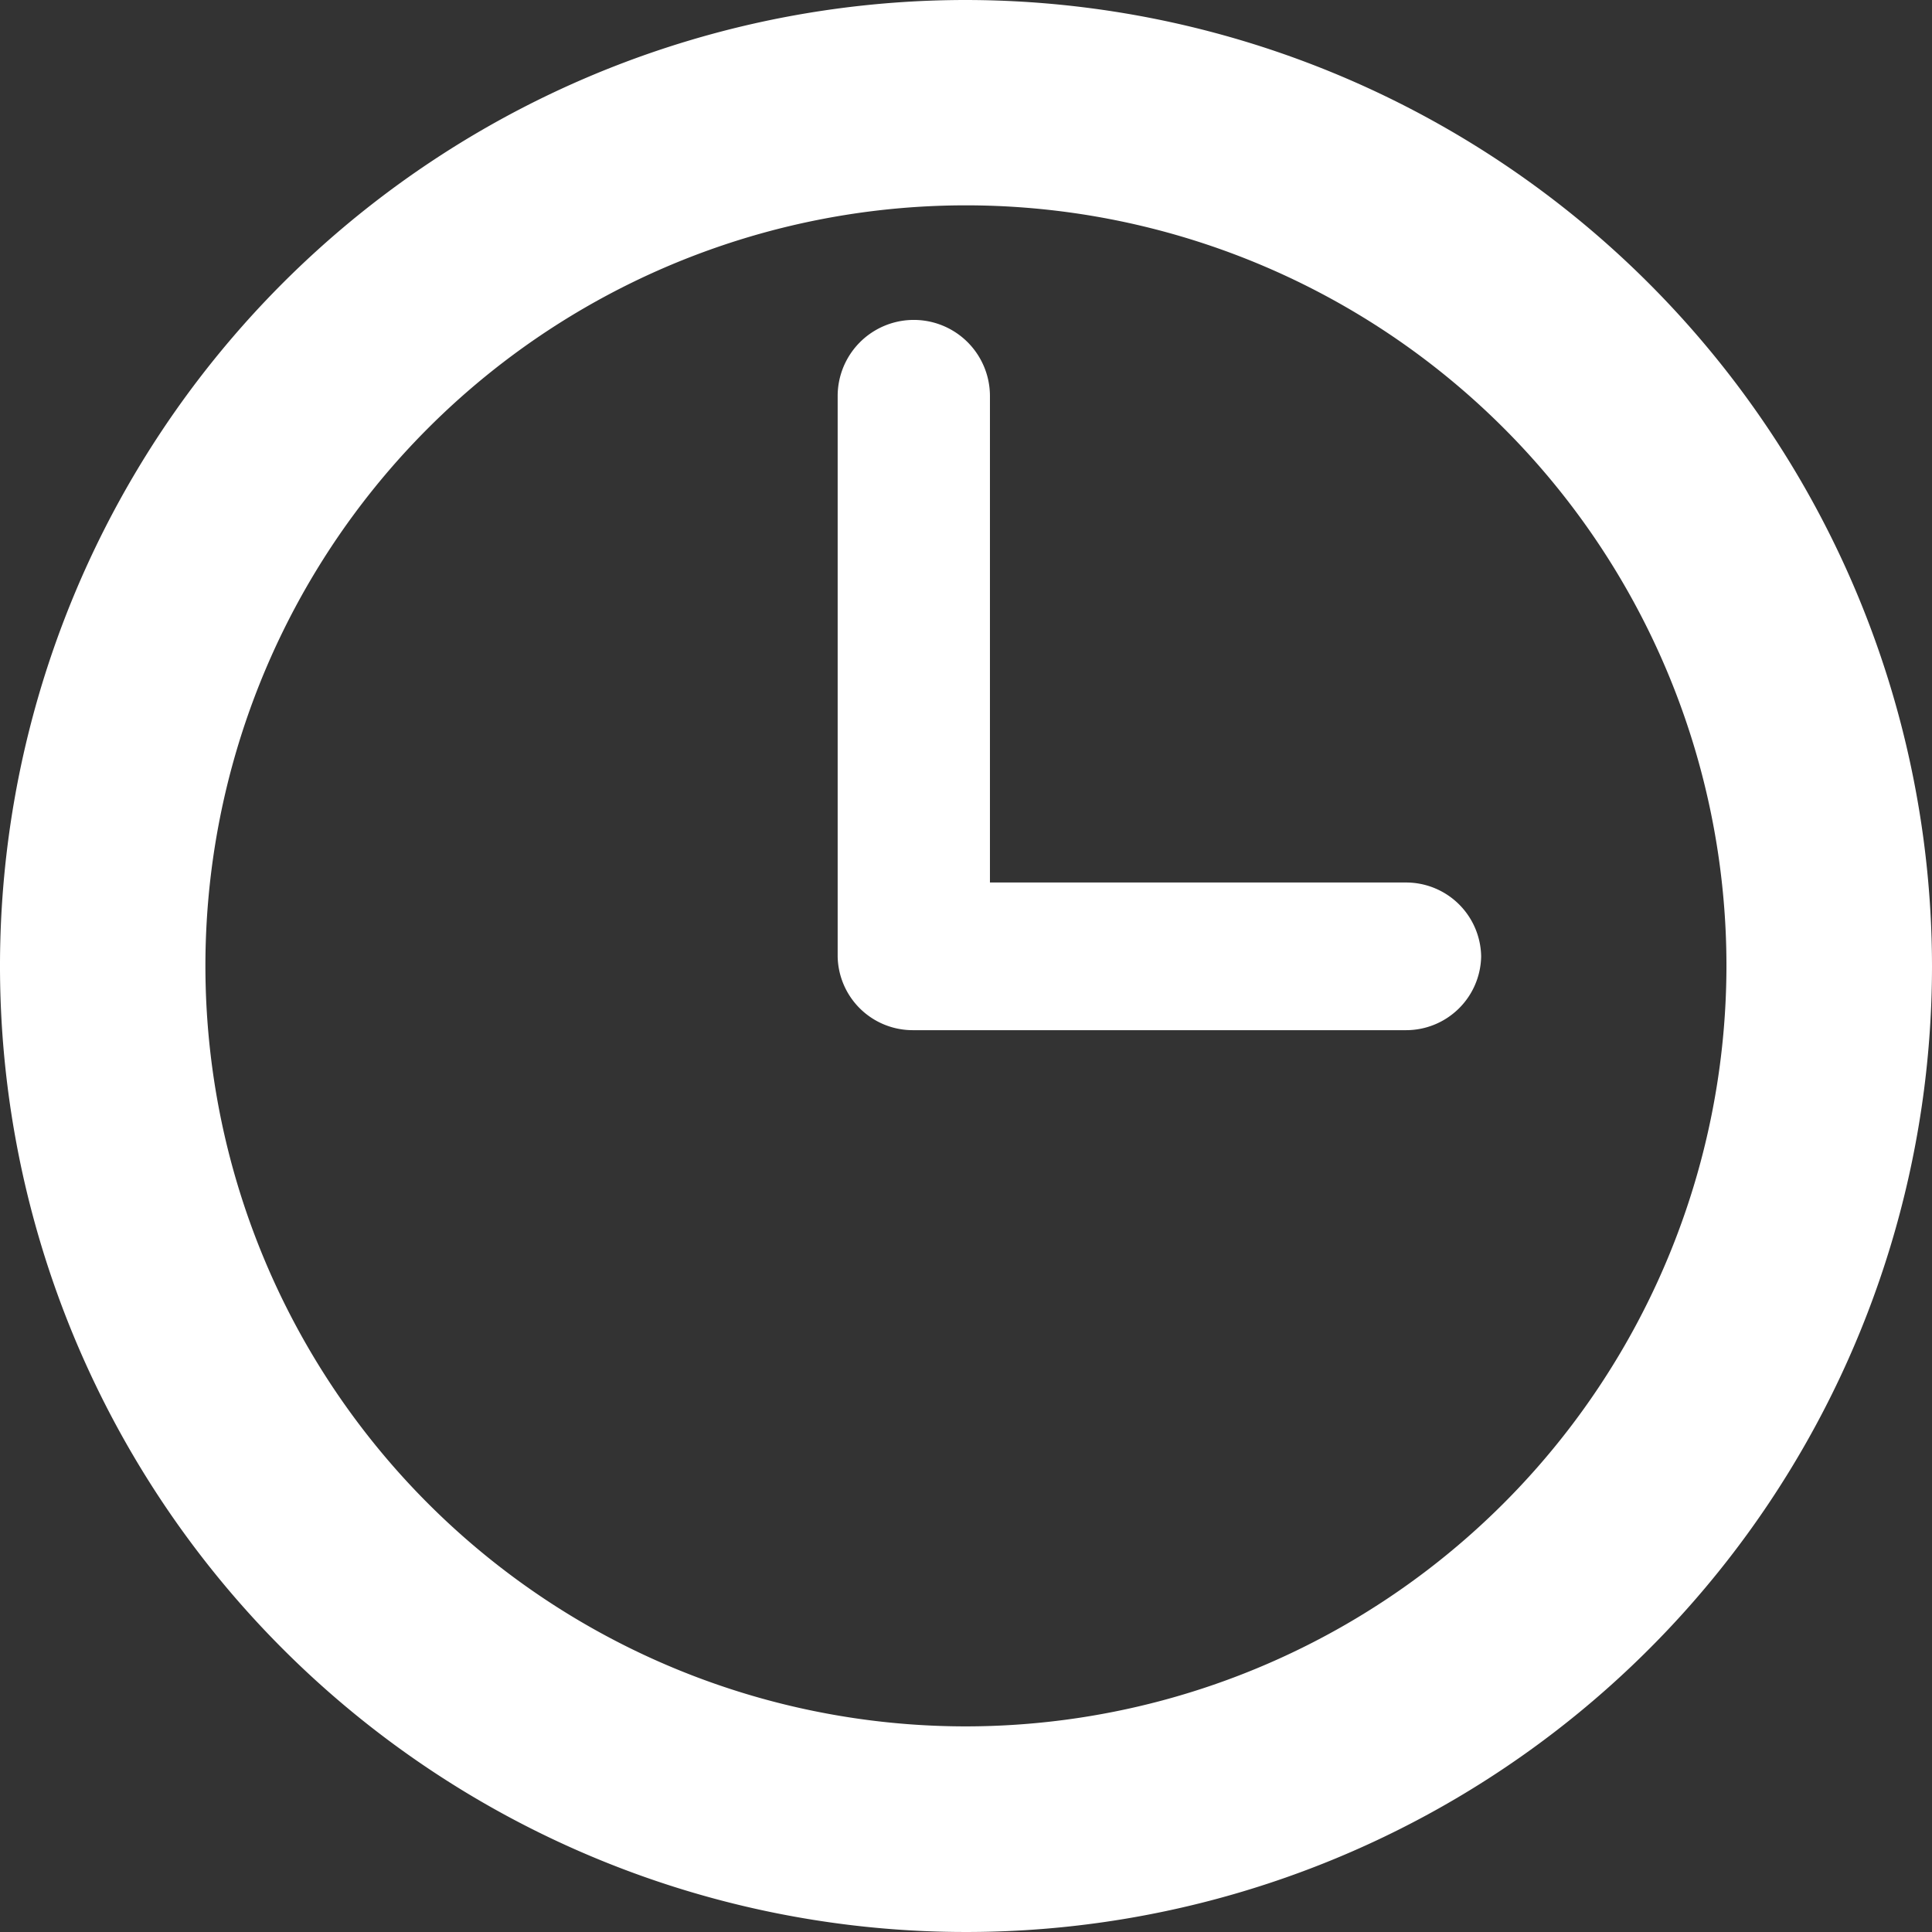
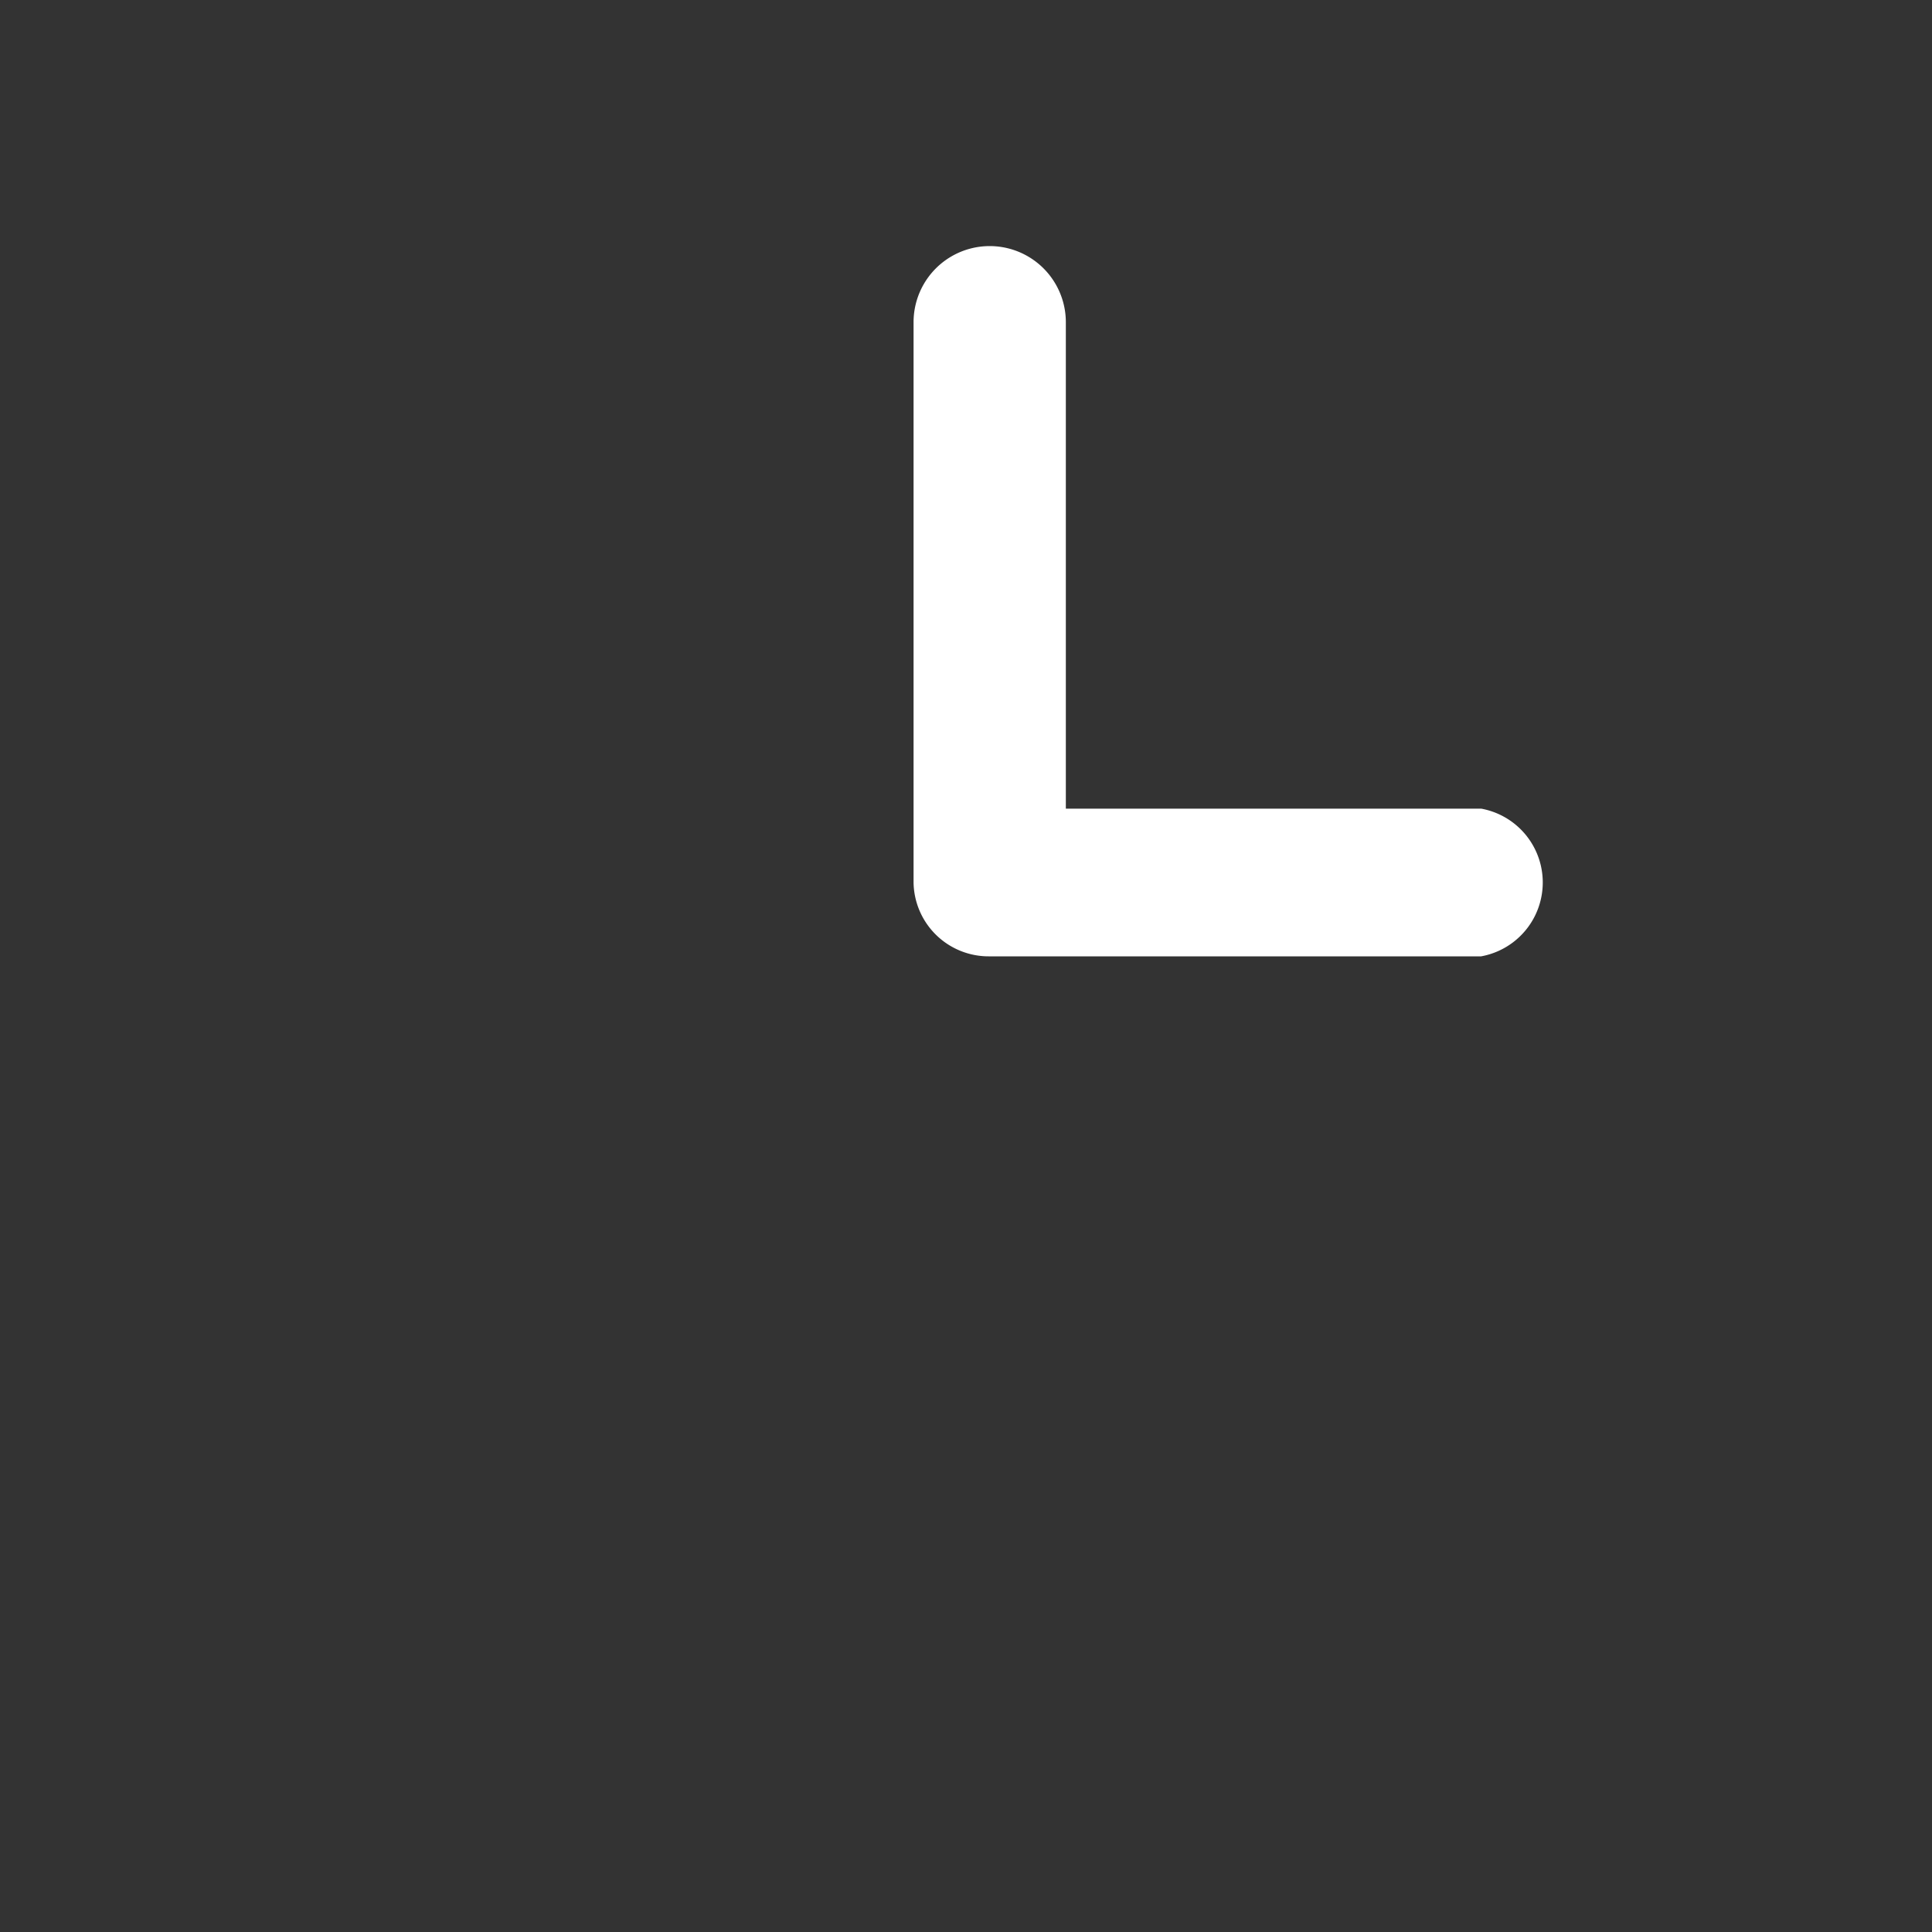
<svg xmlns="http://www.w3.org/2000/svg" id="flaticon1537555960-svg" width="28" height="28" viewBox="0 0 28 28">
  <rect x="0" y="0" width="28" height="28" fill="#333333" stroke="none" />
  <defs>
    <style>
      .cls-1 {
        fill: #fff;
        fill-rule: evenodd;
      }
    </style>
  </defs>
-   <path id="Shape" class="cls-1" d="M894,5832a14,14,0,1,1-14-14A14.016,14.016,0,0,1,894,5832Zm-2.979,0A11.022,11.022,0,1,0,880,5843.02,11.031,11.031,0,0,0,891.021,5832Z" transform="translate(-866 -5818)" />
-   <path id="Shape-2" data-name="Shape" class="cls-1" d="M887.466,5831.86a1.088,1.088,0,0,1-1.1,1.07h-7.126a1.088,1.088,0,0,1-1.1-1.07v-8.12a1.1,1.1,0,0,1,2.207,0v7.05h6.023A1.088,1.088,0,0,1,887.466,5831.86Z" transform="translate(-866 -5818)" />
+   <path id="Shape-2" data-name="Shape" class="cls-1" d="M887.466,5831.86h-7.126a1.088,1.088,0,0,1-1.1-1.07v-8.12a1.1,1.1,0,0,1,2.207,0v7.05h6.023A1.088,1.088,0,0,1,887.466,5831.86Z" transform="translate(-866 -5818)" />
</svg>